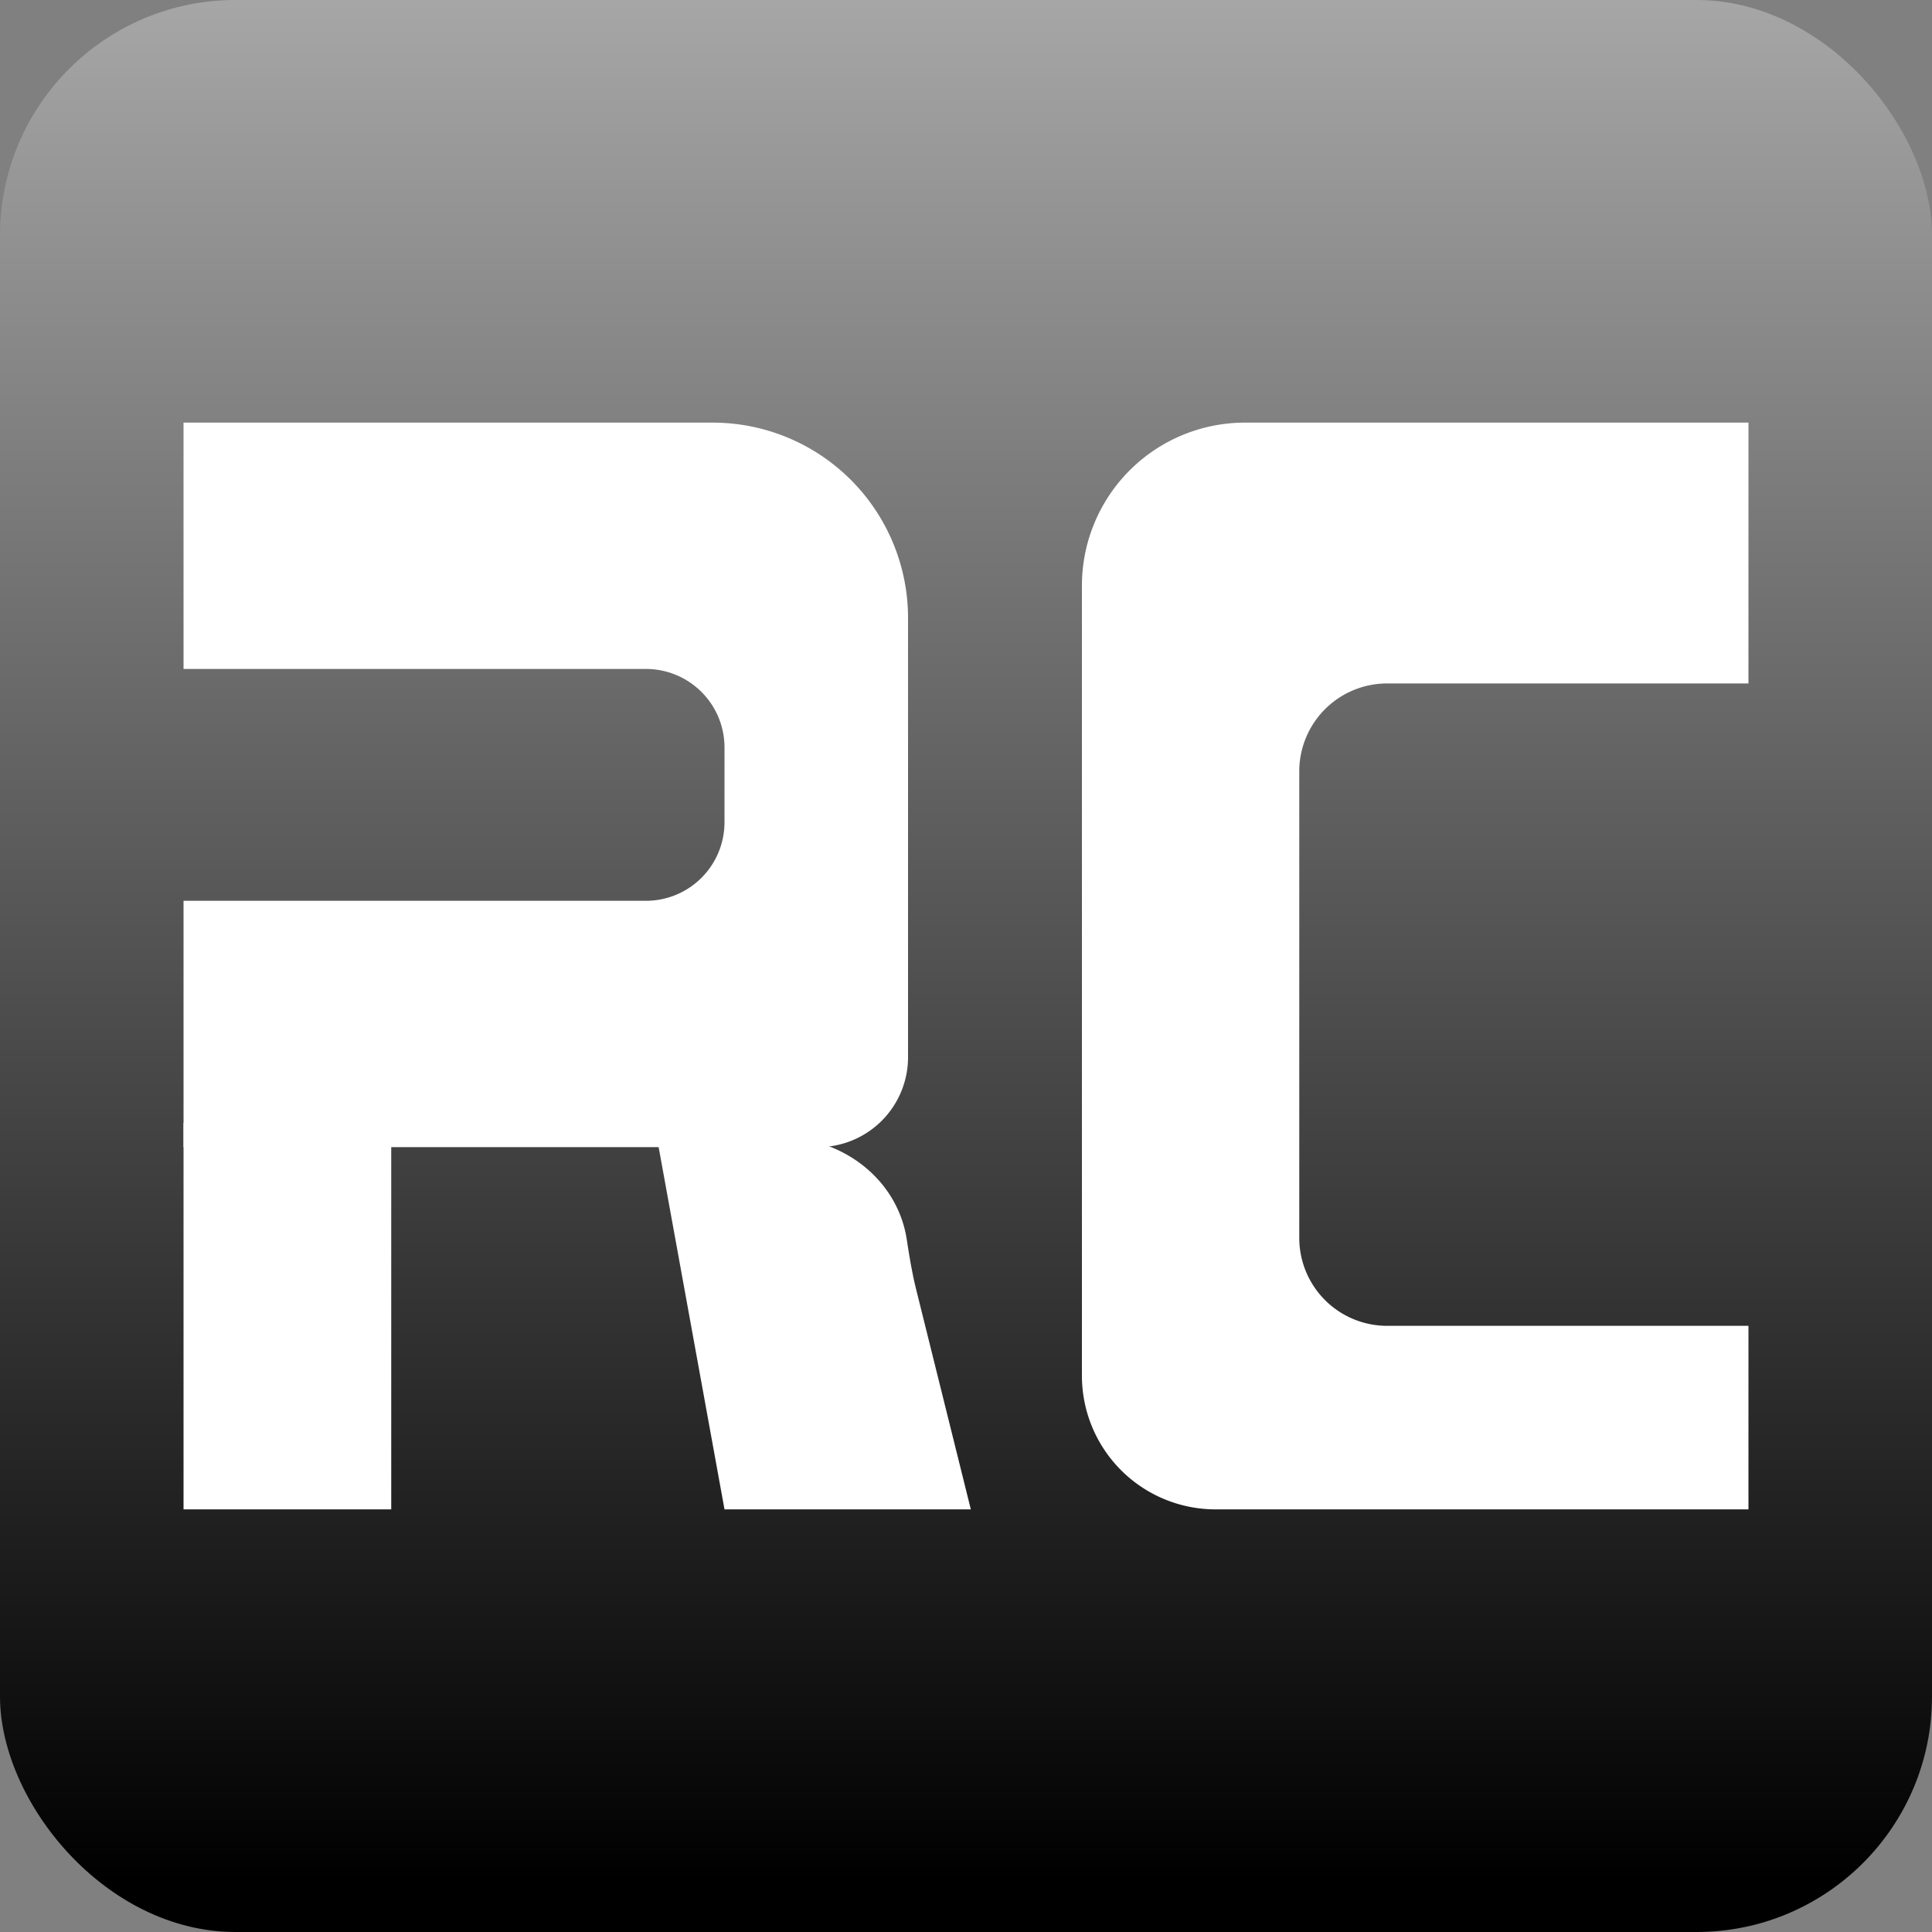
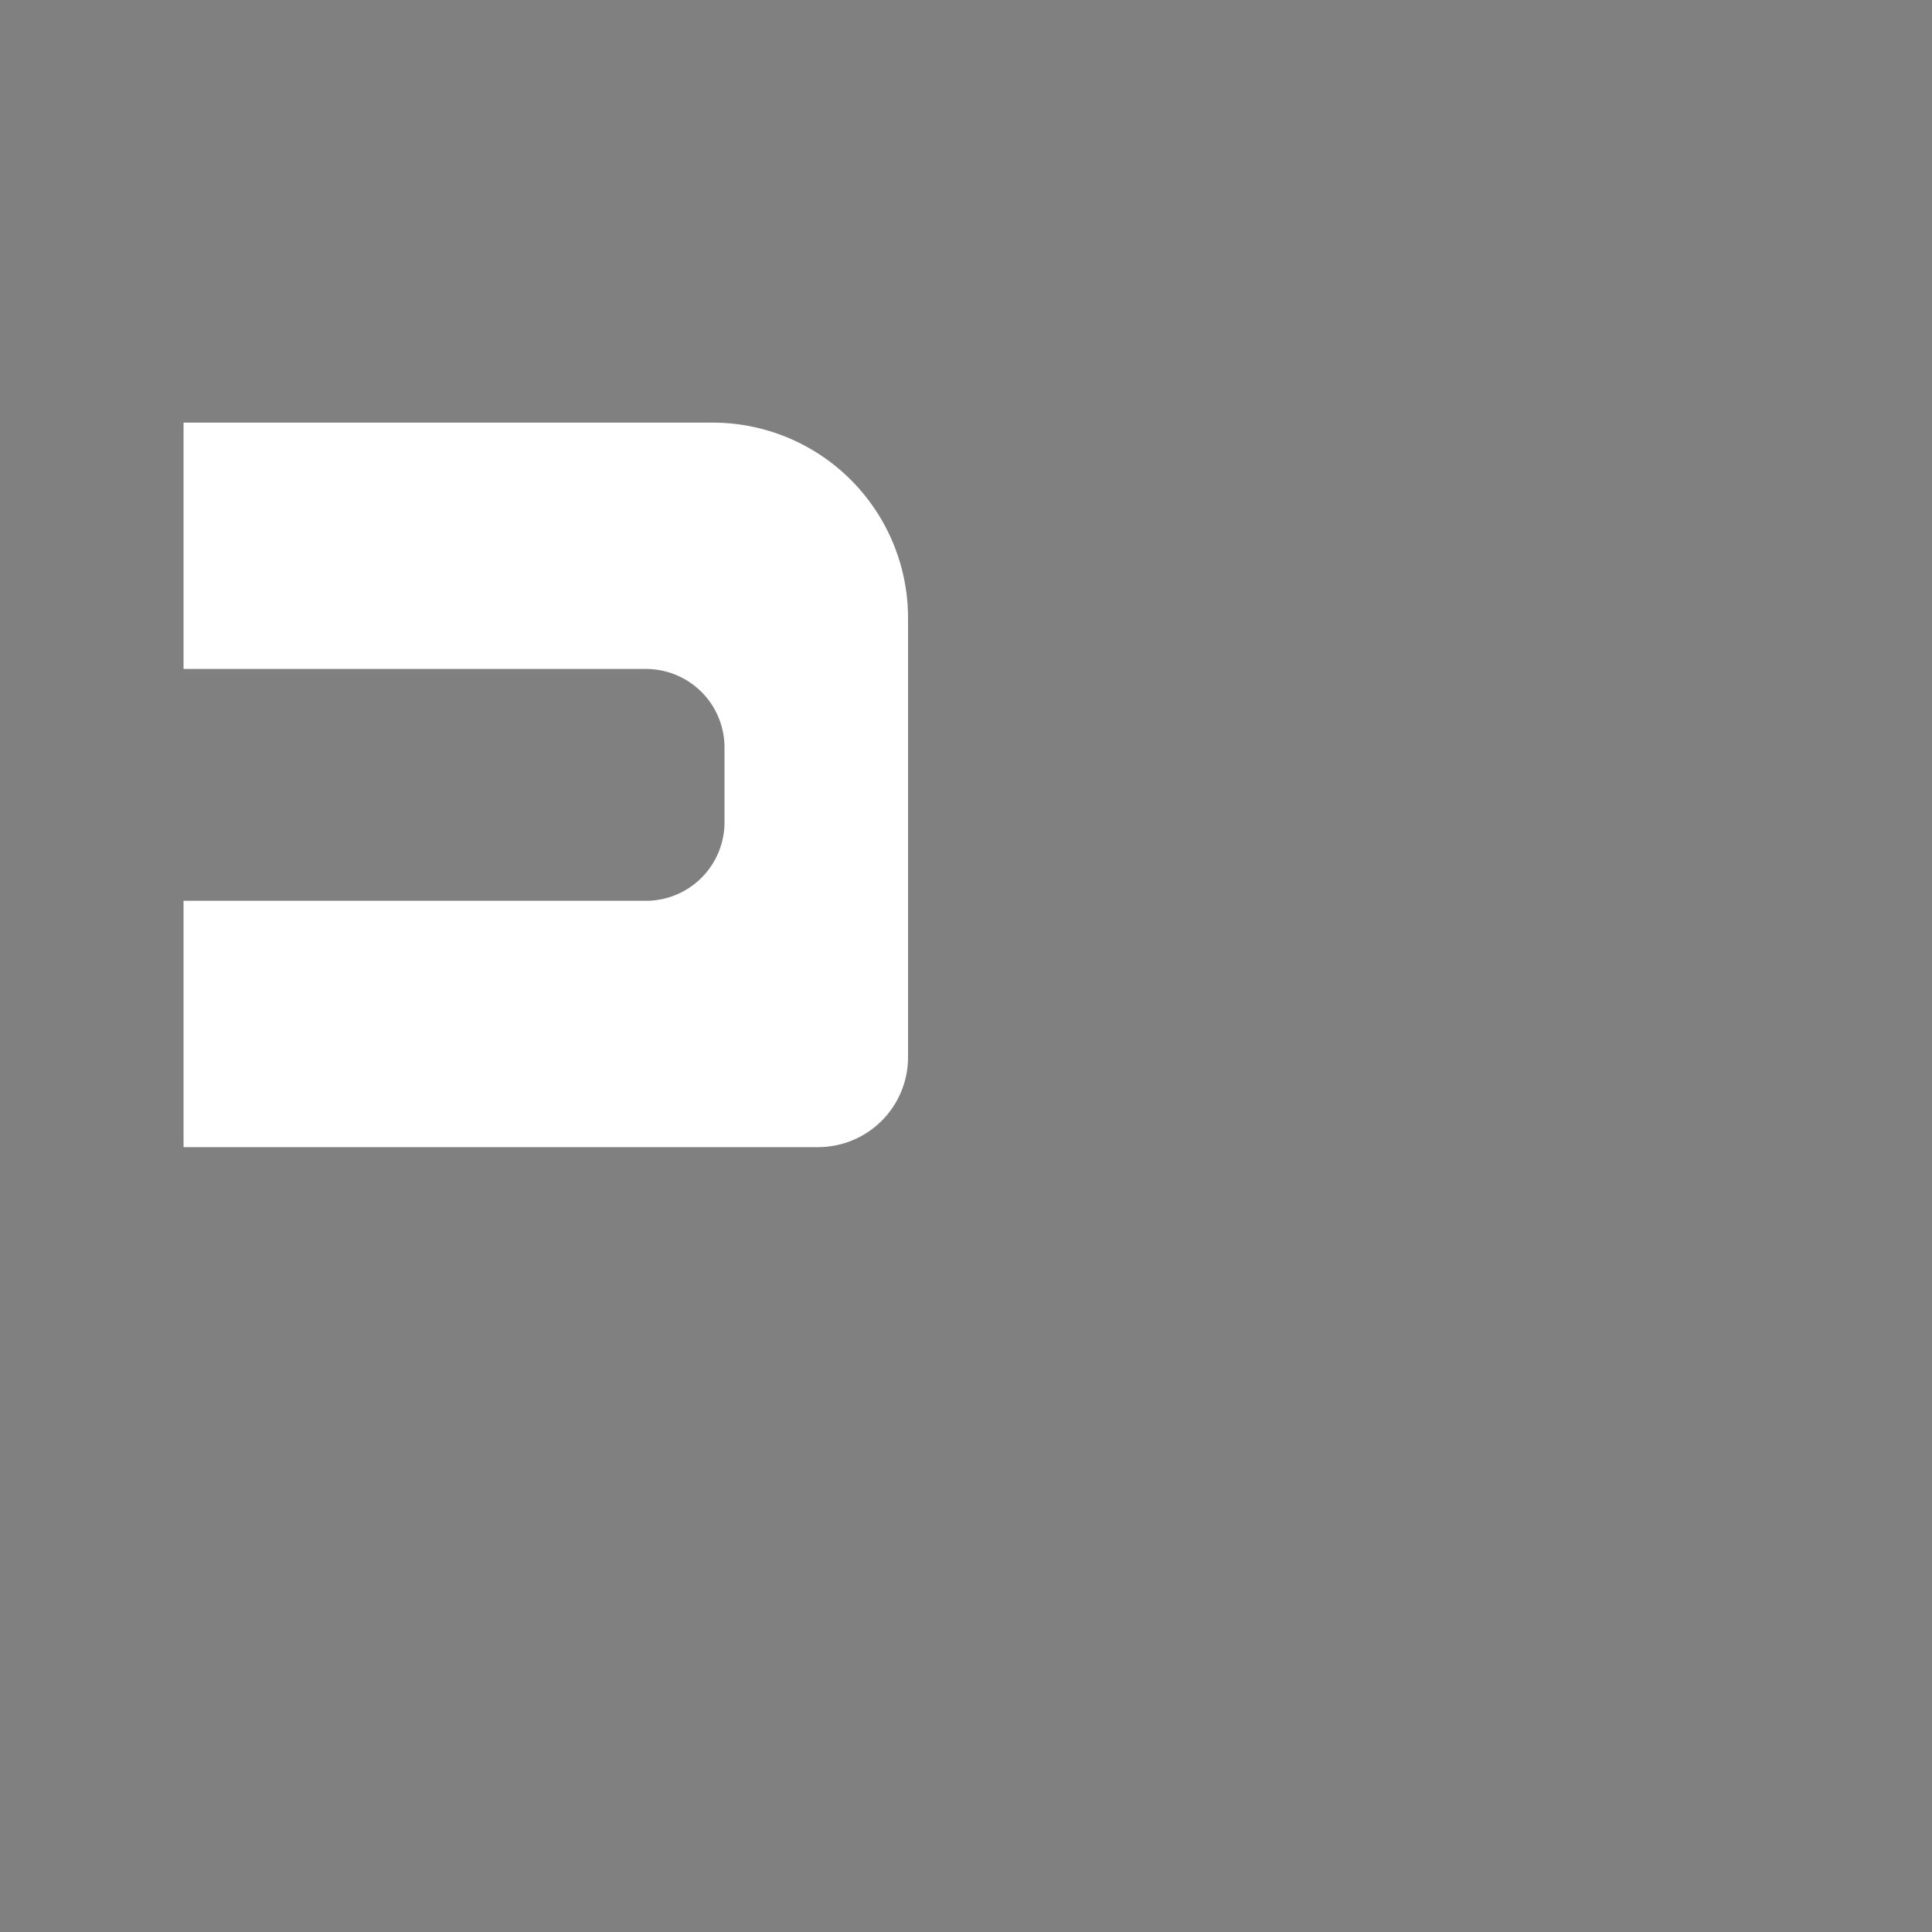
<svg xmlns="http://www.w3.org/2000/svg" viewBox="0 0 400 400">
  <rect x="0" y="0" width="400" height="400" fill="#808080" stroke="none" />
  <defs>
    <style>.cls-1{fill:url(#무제_그라디언트_2);}.cls-2{fill:#fff;}</style>
    <linearGradient id="무제_그라디언트_2" x1="200" y1="-207.87" x2="200" y2="389.72" gradientUnits="userSpaceOnUse">
      <stop offset="0" stop-color="#fff" />
      <stop offset="1" />
    </linearGradient>
  </defs>
  <g id="레이어_1" data-name="레이어 1">
-     <rect class="cls-1" width="400" height="400" rx="48.76" />
-   </g>
+     </g>
  <g id="newC_사본" data-name="newC 사본">
    <path class="cls-2" d="M147.55,87.5H38v51h95.74A16.26,16.26,0,0,1,150,154.76v15.48a16.26,16.26,0,0,1-16.26,16.26H38v51H169.38A18.62,18.62,0,0,0,188,218.88V128A40.45,40.45,0,0,0,147.55,87.5Z" />
-     <rect class="cls-2" x="38" y="232.5" width="43" height="80" />
-     <path class="cls-2" d="M163.13,235.5H136l14,77h51l-11.37-45.74c-.83-3.35-1.38-6.76-1.9-10.18-1.74-11.33-11.56-20.09-24.24-21.07Z" />
-     <path class="cls-2" d="M287.19,274.5A18.2,18.2,0,0,1,269,256.31V159.69a18.2,18.2,0,0,1,18.19-18.19H362v-54H257.74A33.75,33.75,0,0,0,224,121.24V284.82a27.68,27.68,0,0,0,27.68,27.68H362v-38Z" />
  </g>
</svg>